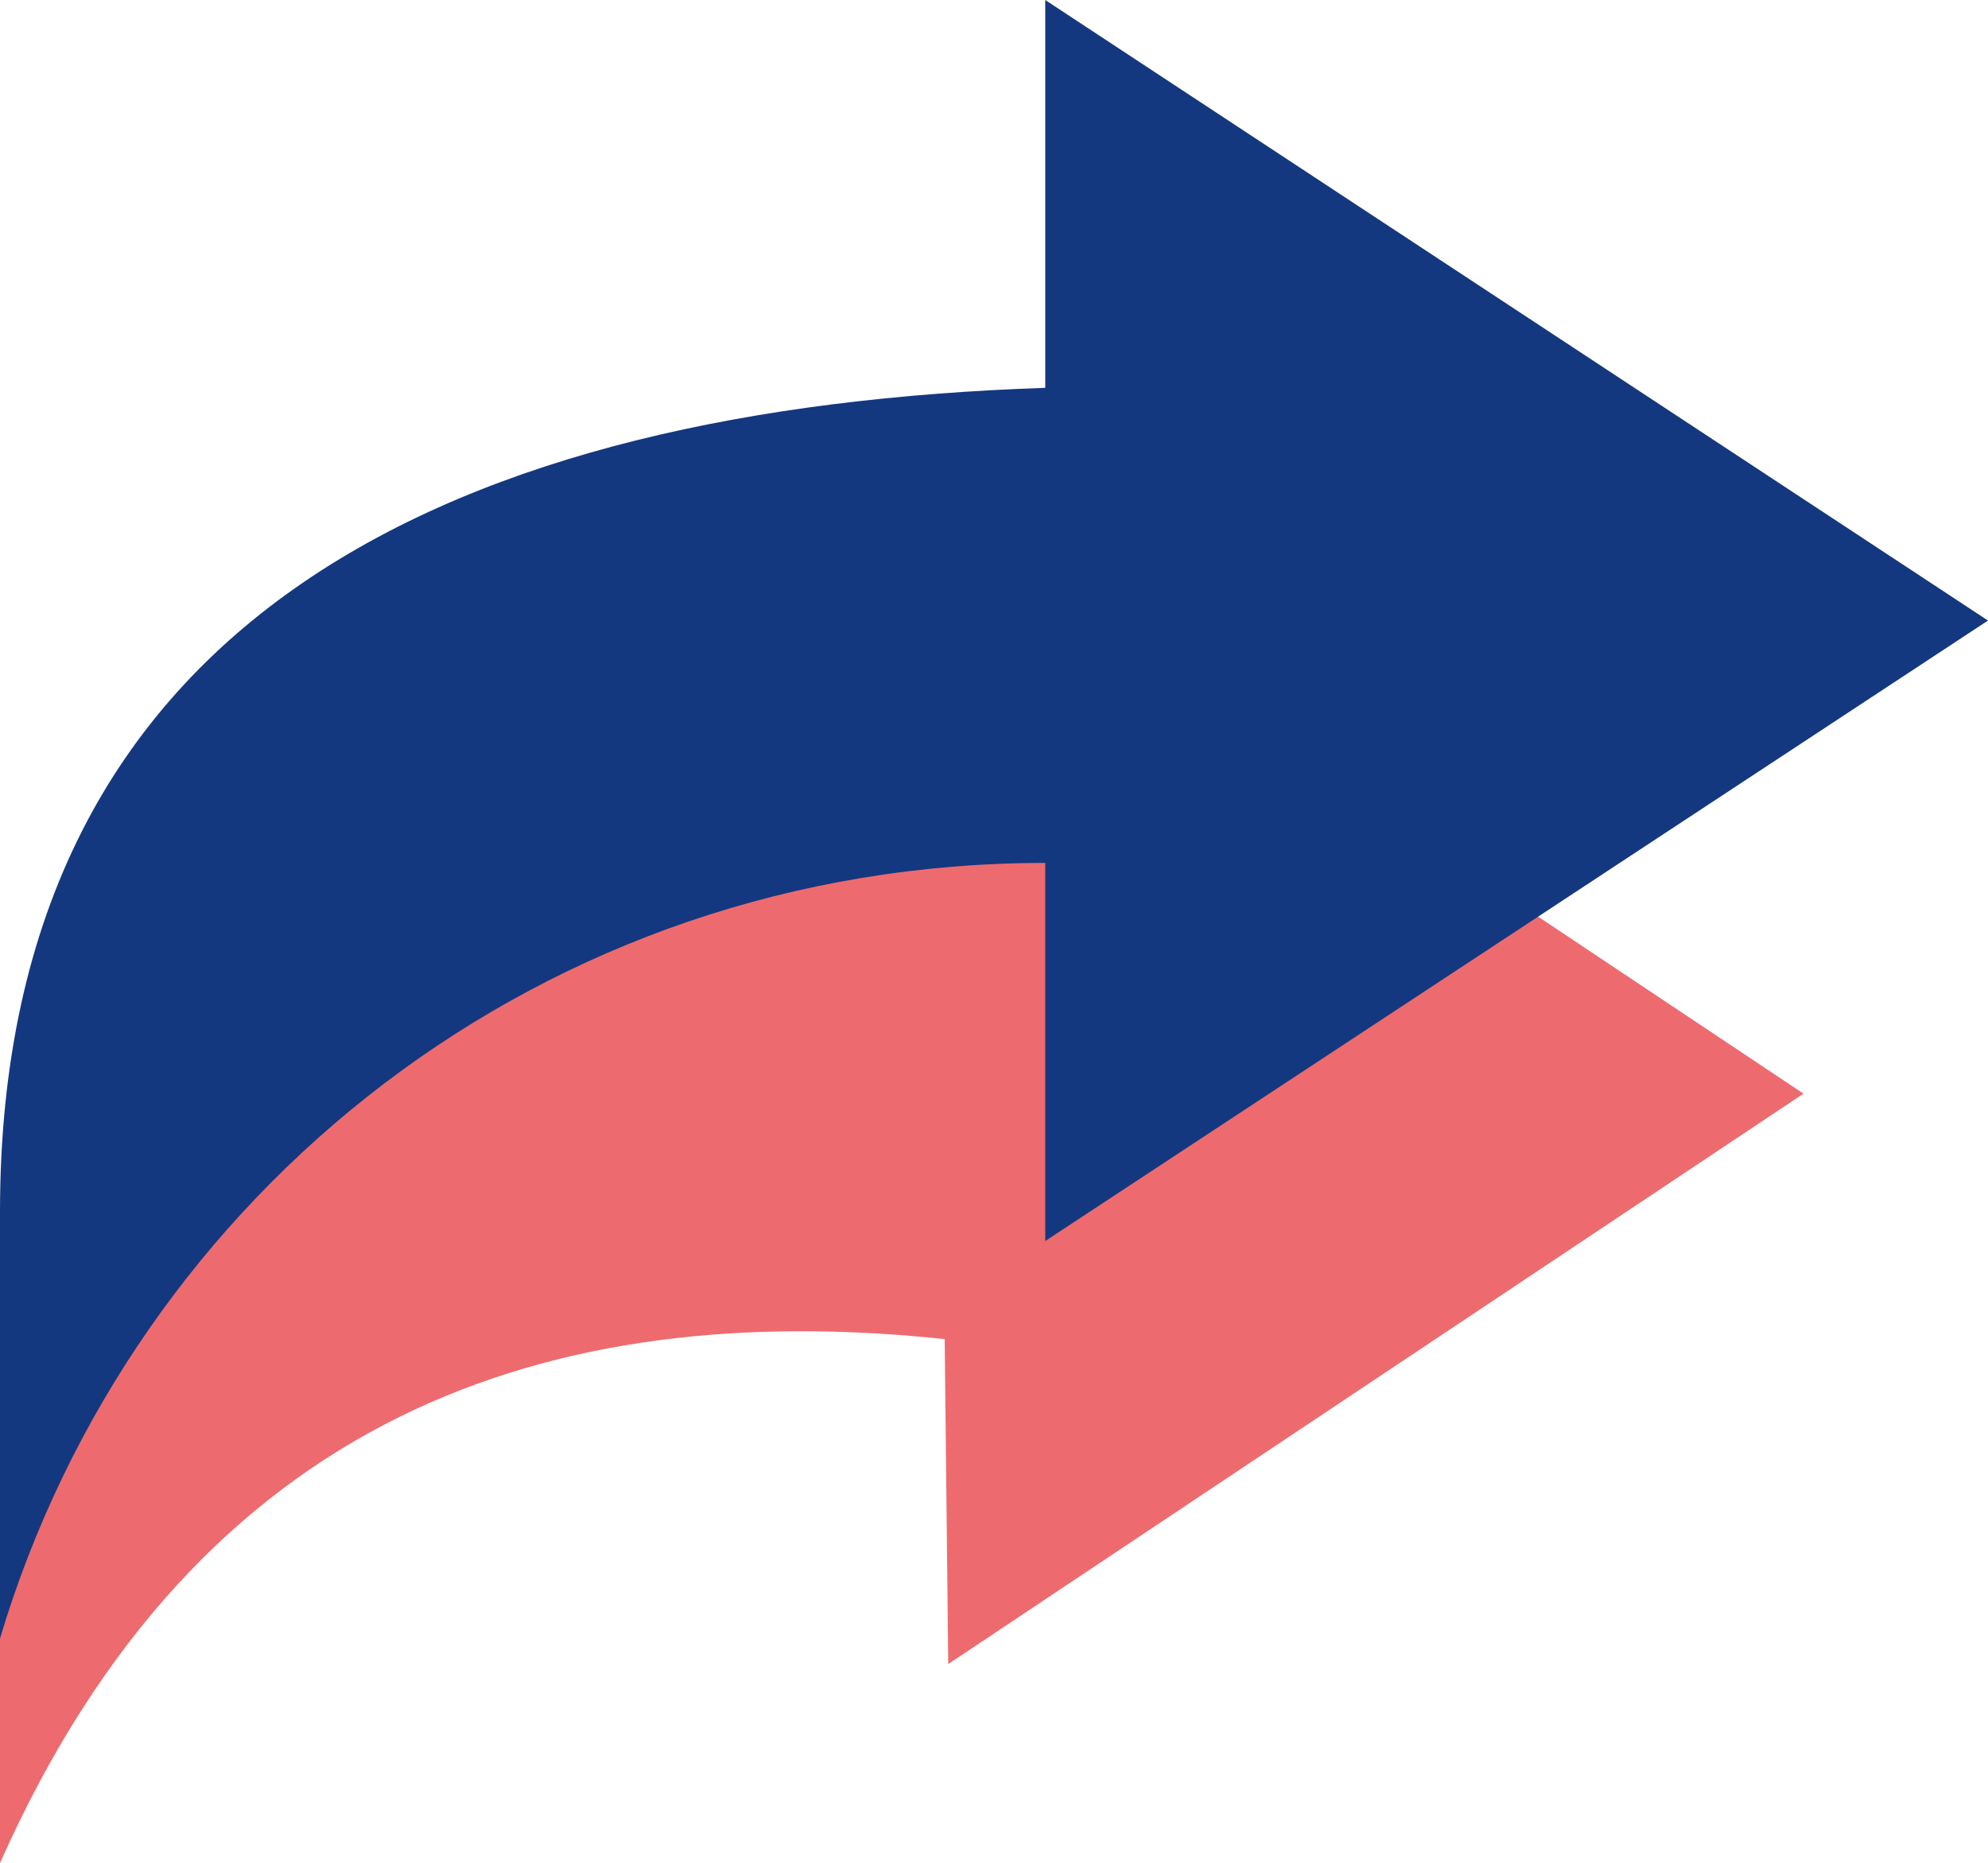
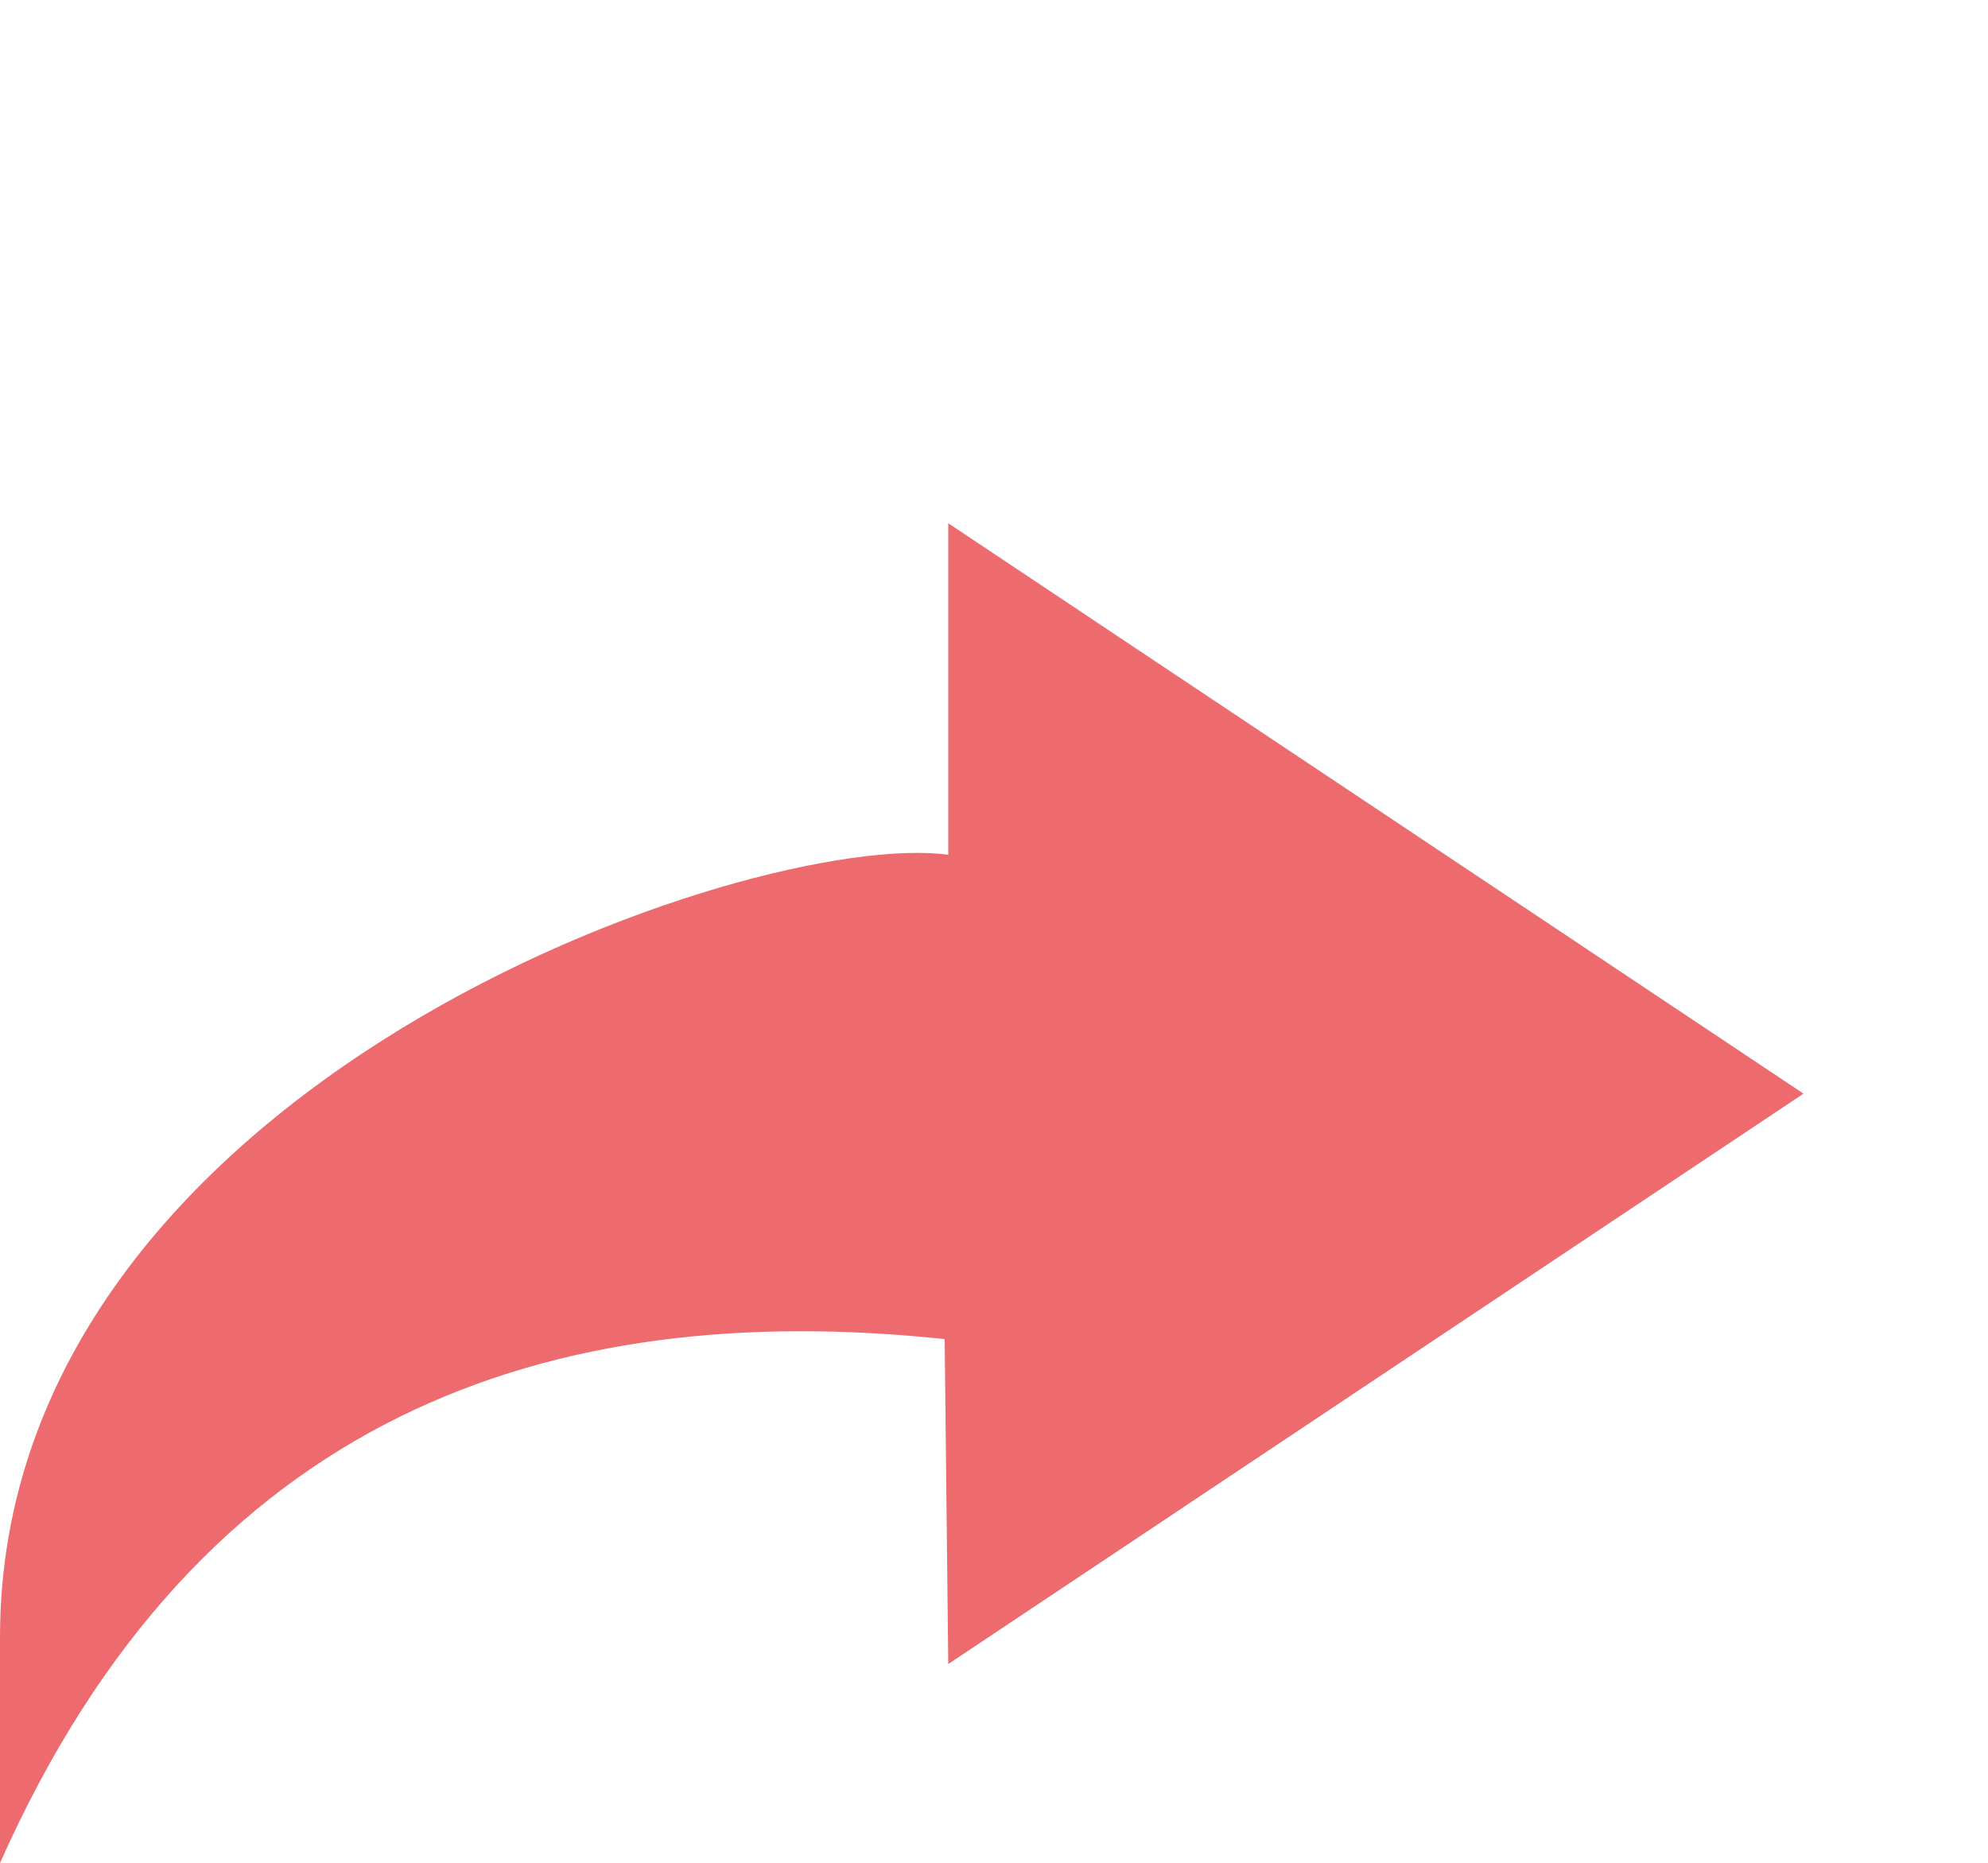
<svg xmlns="http://www.w3.org/2000/svg" id="Ebene_2" viewBox="0 0 239 224">
  <defs>
    <style>.cls-1{fill:#ed6b6e;}.cls-2{fill:#14387f;}</style>
  </defs>
  <g id="Ebene_2-2">
    <g id="Orange">
      <g>
        <path class="cls-1" d="m113.57,161l.43,39.07,102.82-68.58L114,62.91v39.86C90.53,99.56,0,130.42,0,196.85v27.15c23.98-54,66.14-68,113.57-63Z" />
-         <path class="cls-2" d="m125.66,103.75v45.46l113.34-74.6L125.66,0v46.63C55.6,49,0,73.44,0,145.71v51.29c16.02-53.62,65.29-93.25,125.66-93.25Z" />
      </g>
    </g>
  </g>
</svg>